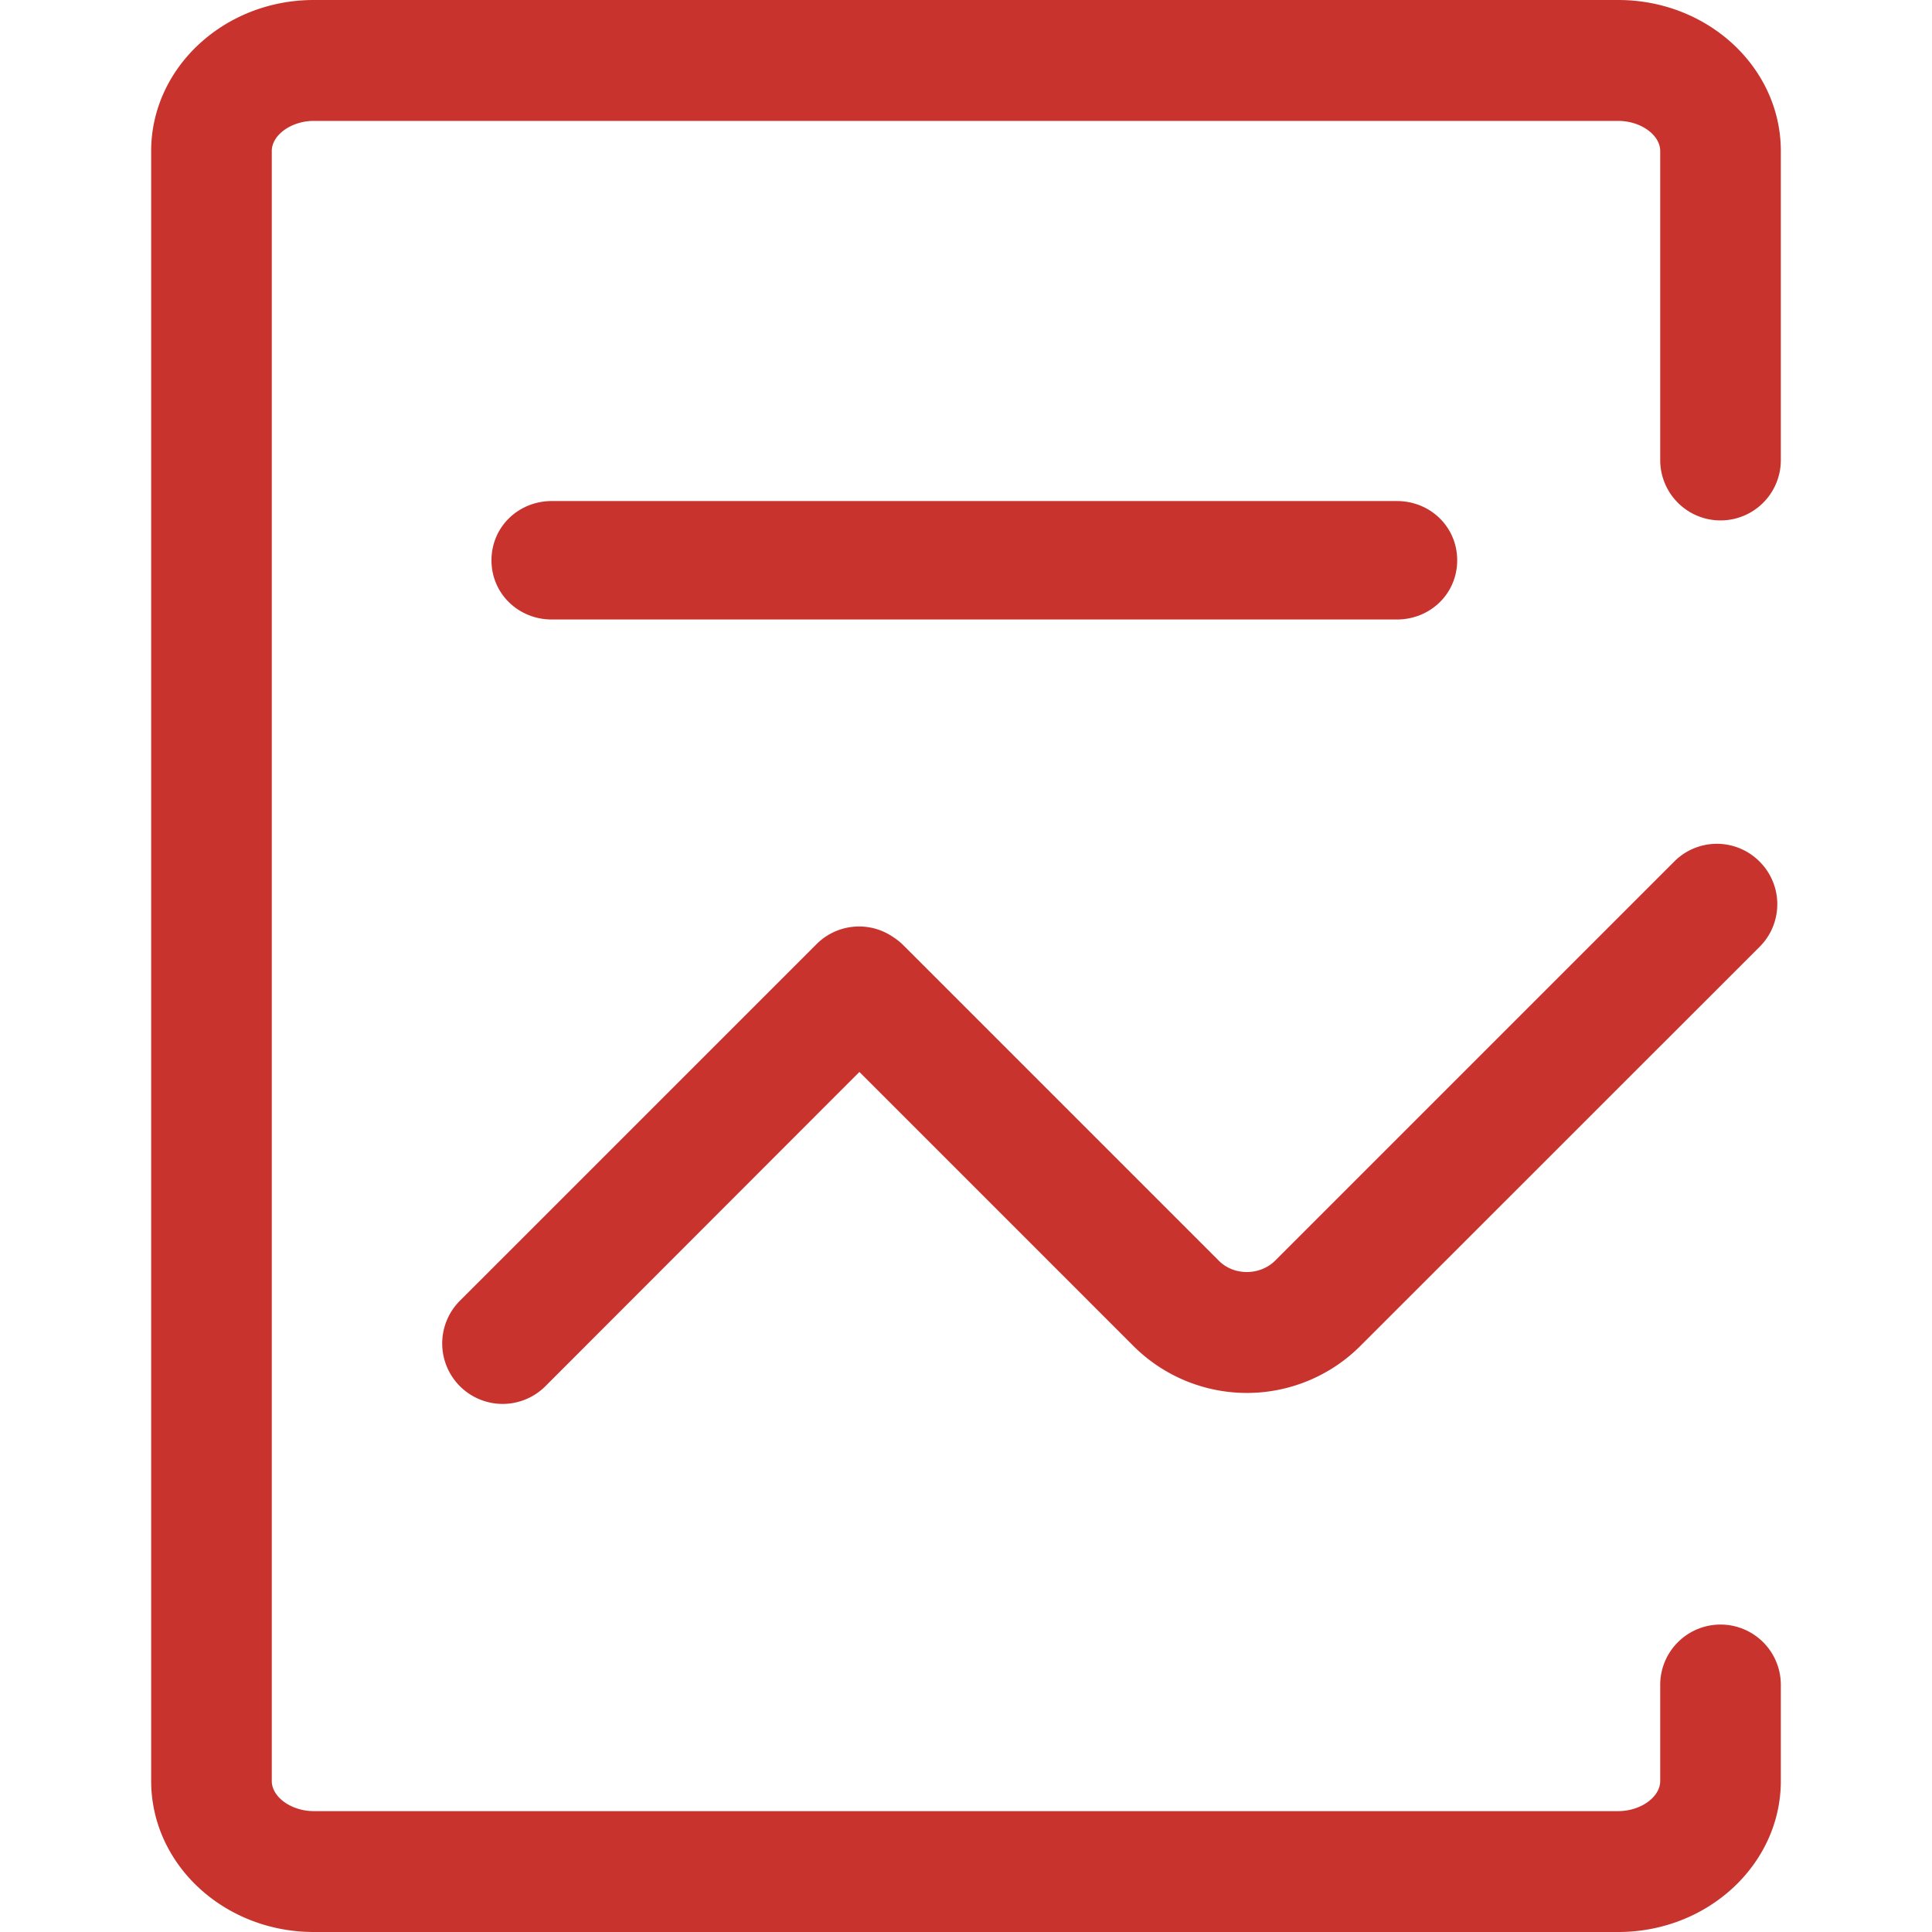
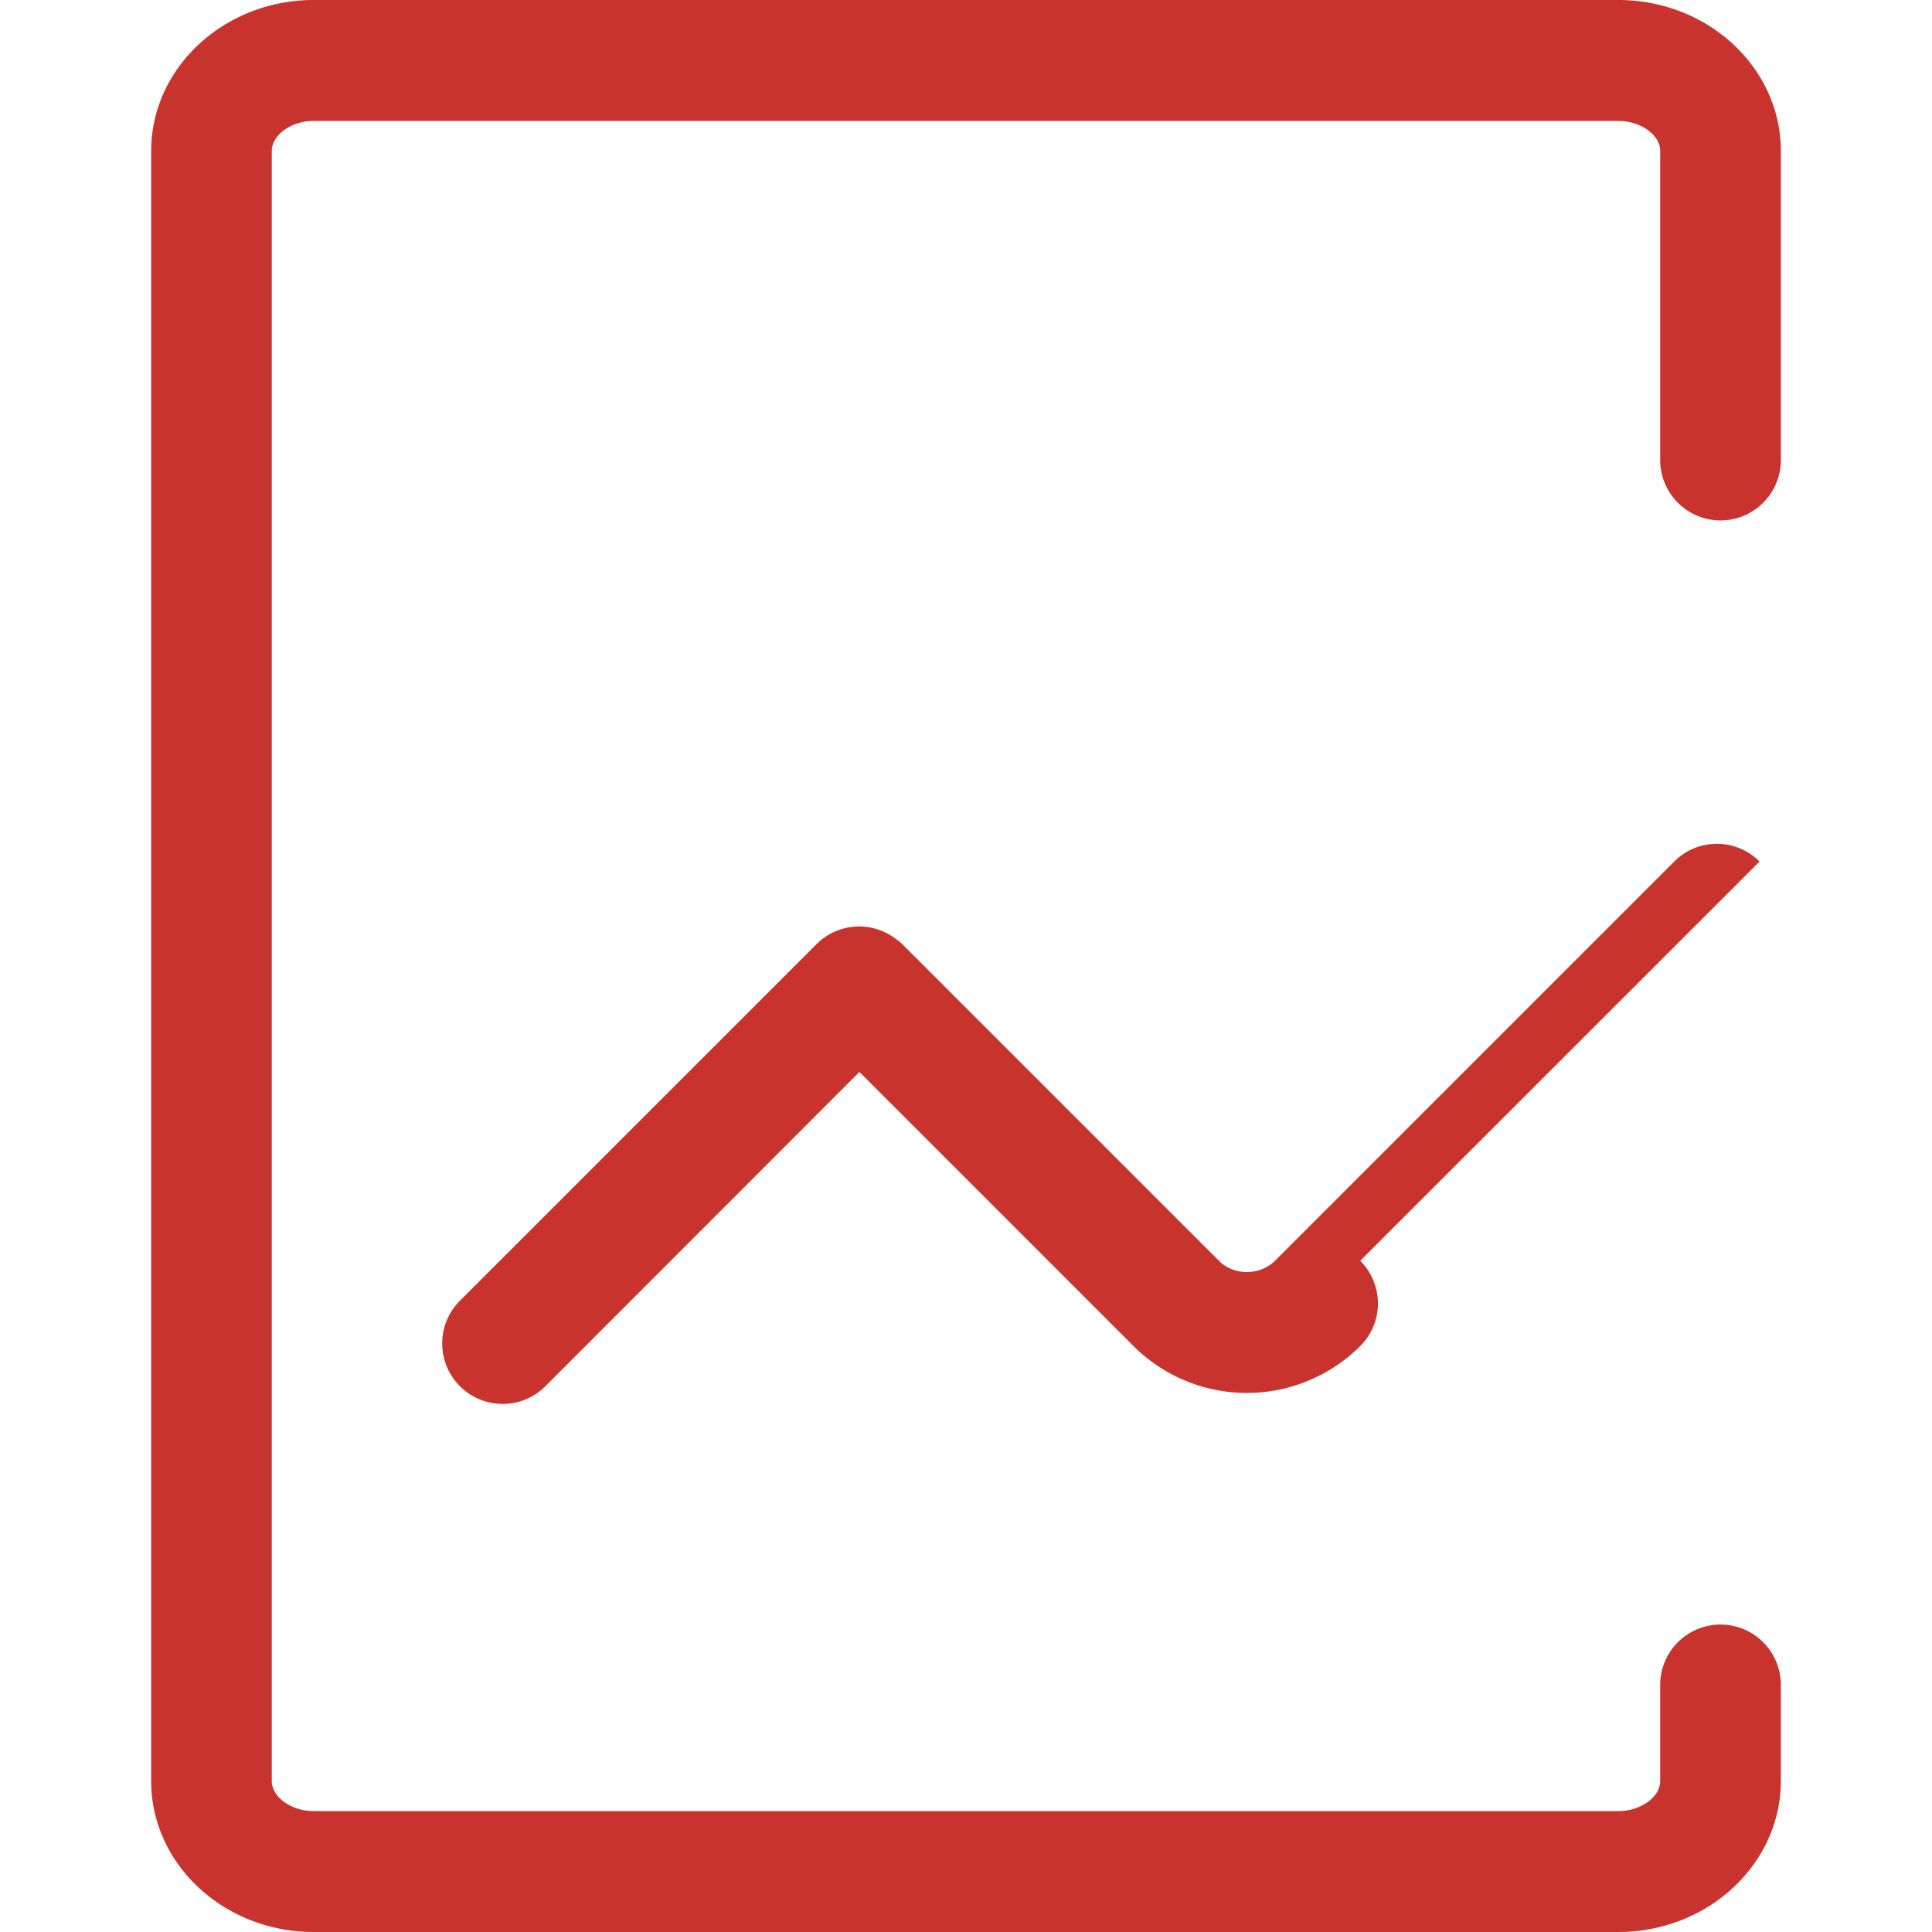
<svg xmlns="http://www.w3.org/2000/svg" t="1561343311674" class="icon" viewBox="0 0 1024 1024" version="1.1" p-id="3533" width="200" height="200">
  <defs>
    <style type="text/css" />
  </defs>
  <path d="M857.692 1024H166.308C118.786 1024 80.121 988.183 80.121 943.948V80.052C80.121 35.955 118.798 0 166.308 0H857.692c47.51 0 86.187 35.817 86.187 80.052v163.817a31.965 31.965 0 1 1-63.931 0V80.052c0-8.568-10.378-15.971-22.256-15.971H166.308c-11.843 0-22.256 7.415-22.256 15.971v863.896c0 8.568 10.378 15.983 22.256 15.983H857.692c11.843 0 22.256-7.415 22.256-15.983v-50.935a31.965 31.965 0 1 1 63.931 0v50.935c0 44.097-38.665 80.052-86.187 80.052z m0 0" fill="#c8342d" p-id="3534" />
-   <path d="M740.382 328.349H292.451c-17.689 0-31.965-13.699-31.965-31.389s14.265-31.4 31.965-31.4h447.931c17.689 0 31.965 13.699 31.965 31.4s-14.265 31.389-31.965 31.389z m0 0" fill="#c8342d" p-id="3535" />
-   <path d="M932.601 456.649a31.873 31.873 0 0 0-45.238 0L675.748 668.264c-7.991 7.841-21.691 7.991-29.682 0l-167.207-167.207a32.461 32.461 0 0 0-5.431-4.37 31.85 31.85 0 0 0-40.695 3.782L243.8 689.378a32.037 32.037 0 0 0 45.238 45.377L455.495 568.159l145.297 145.297a85.08 85.08 0 0 0 120.147 0l211.661-211.592a31.873 31.873 0 0 0 0-45.215z" fill="#c8342d" p-id="3536" />
+   <path d="M932.601 456.649a31.873 31.873 0 0 0-45.238 0L675.748 668.264c-7.991 7.841-21.691 7.991-29.682 0l-167.207-167.207a32.461 32.461 0 0 0-5.431-4.37 31.85 31.85 0 0 0-40.695 3.782L243.8 689.378a32.037 32.037 0 0 0 45.238 45.377L455.495 568.159l145.297 145.297a85.08 85.08 0 0 0 120.147 0a31.873 31.873 0 0 0 0-45.215z" fill="#c8342d" p-id="3536" />
</svg>